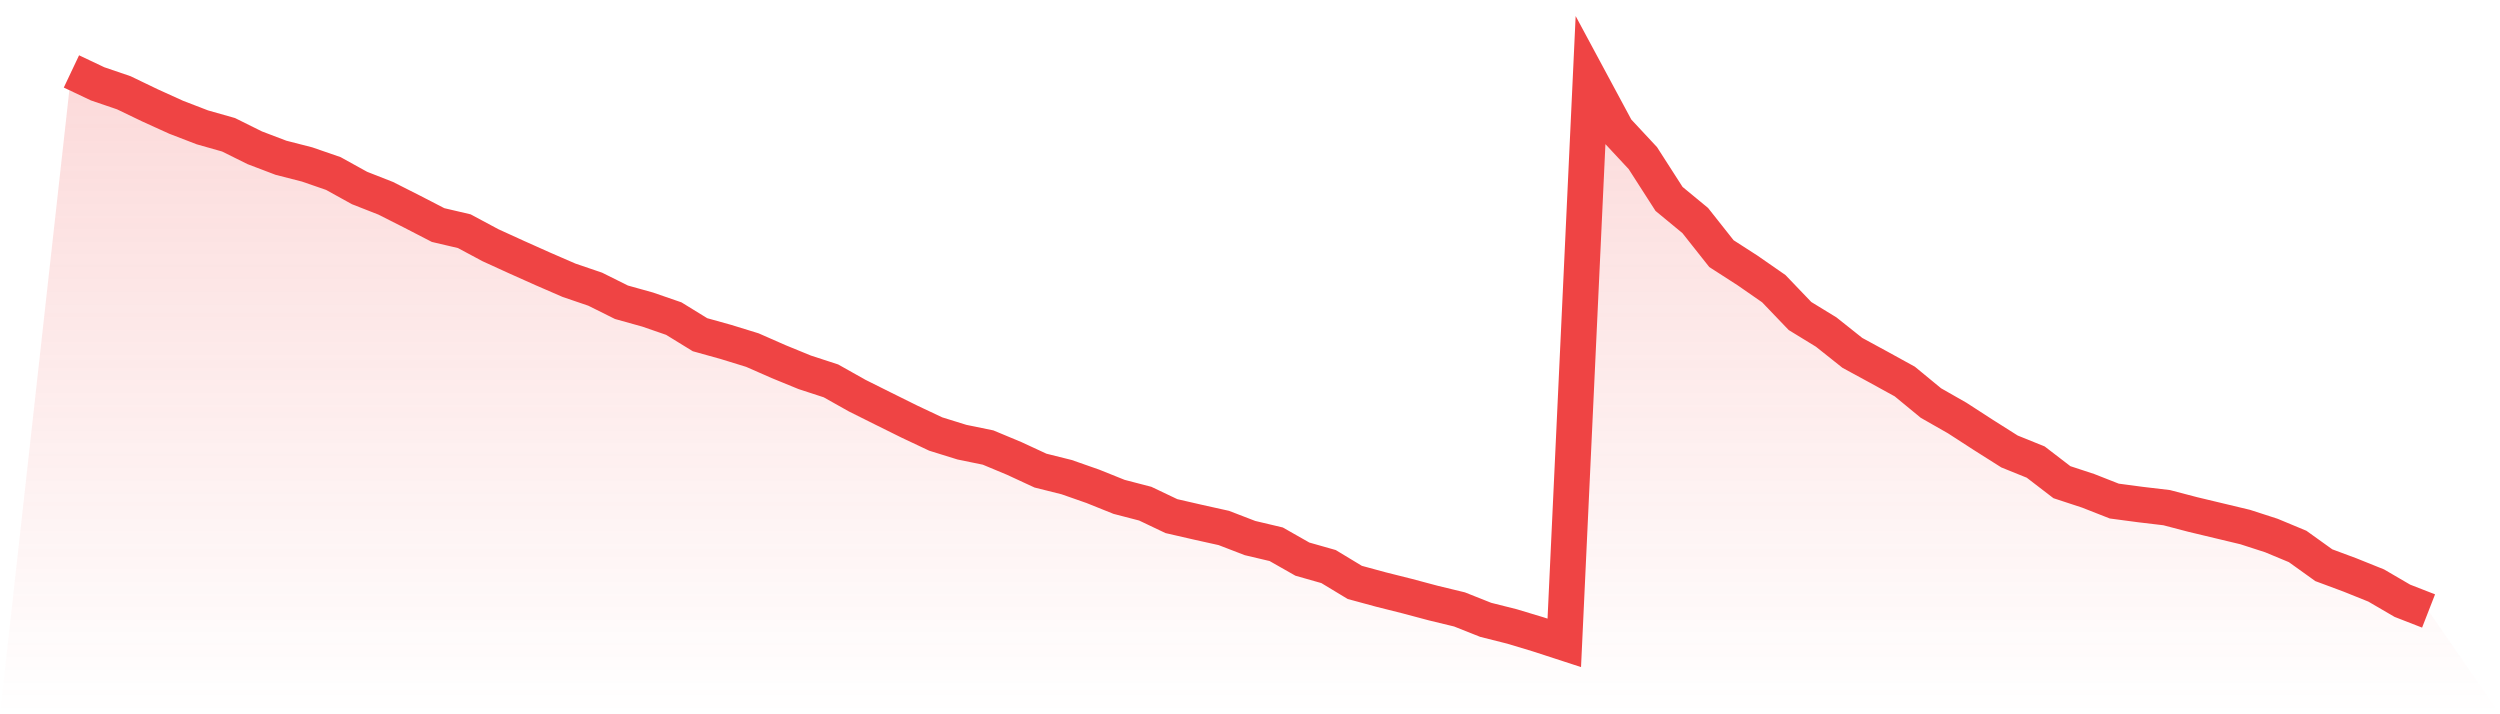
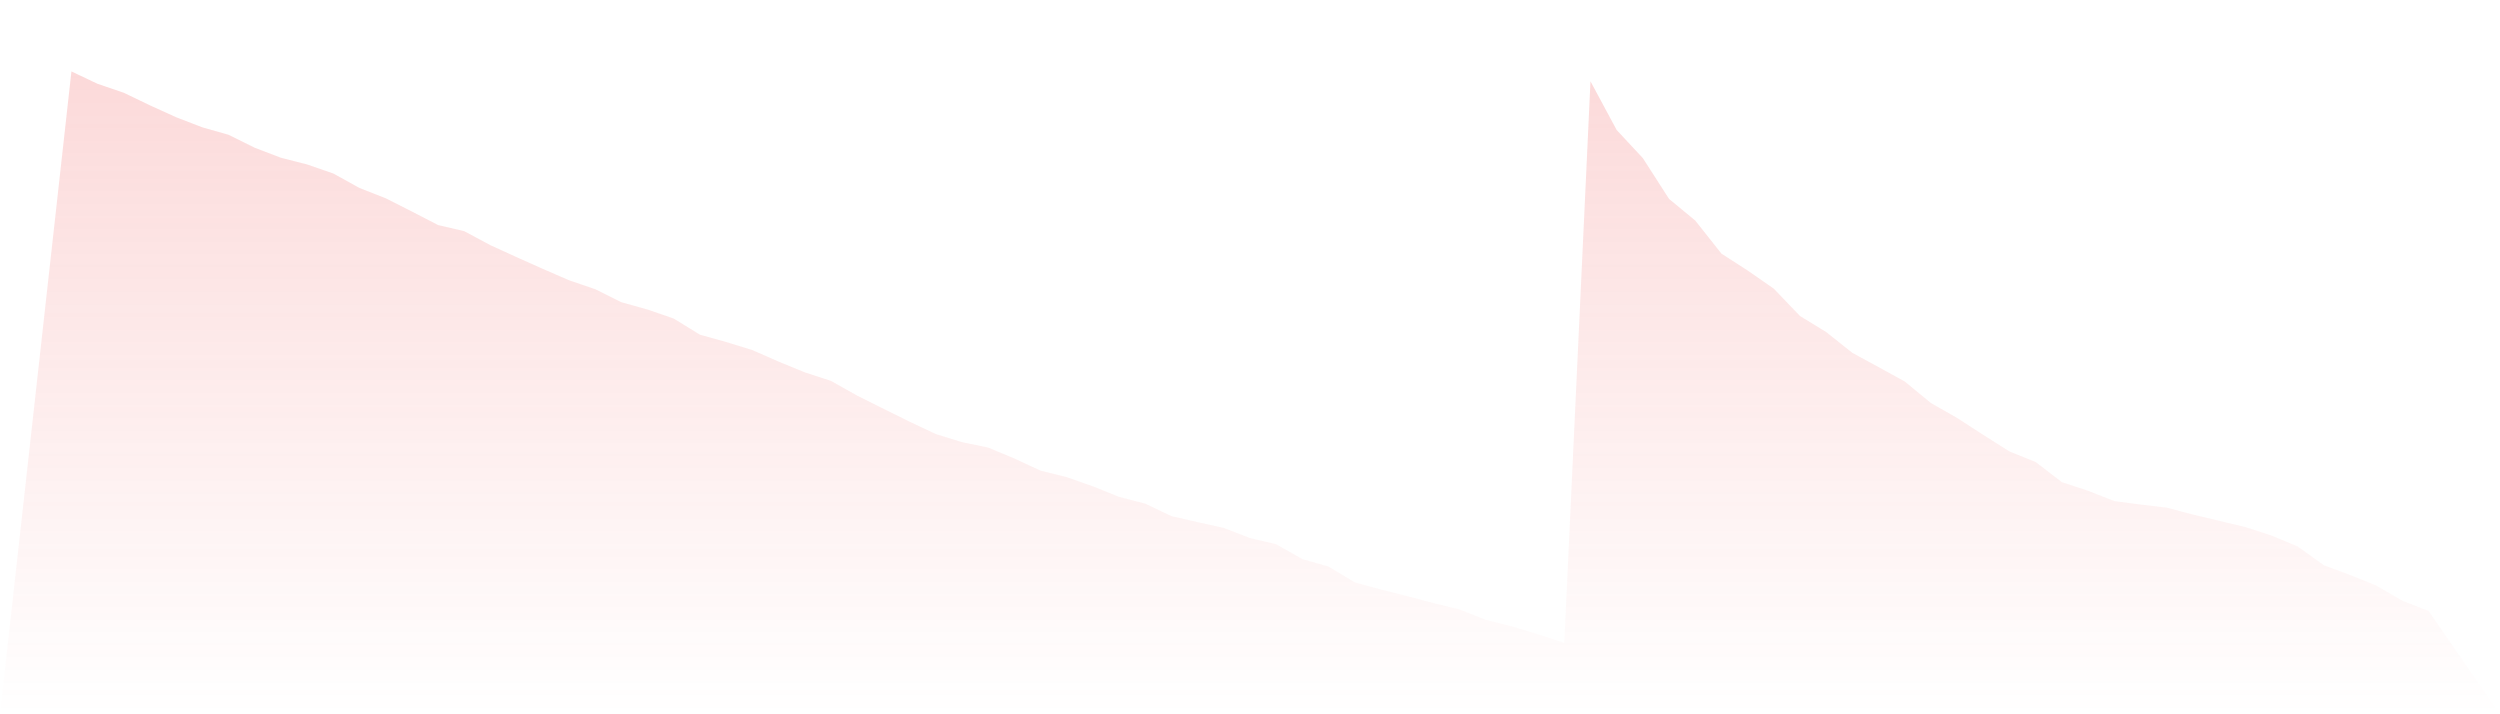
<svg xmlns="http://www.w3.org/2000/svg" viewBox="0 0 140 40">
  <defs>
    <linearGradient id="gradient" x1="0" x2="0" y1="0" y2="1">
      <stop offset="0%" stop-color="#ef4444" stop-opacity="0.2" />
      <stop offset="100%" stop-color="#ef4444" stop-opacity="0" />
    </linearGradient>
  </defs>
  <path d="M4,4 L4,4 L5.467,4.695 L6.933,5.195 L8.4,5.901 L9.867,6.567 L11.333,7.132 L12.8,7.548 L14.267,8.276 L15.733,8.834 L17.2,9.21 L18.667,9.717 L20.133,10.528 L21.6,11.104 L23.067,11.846 L24.533,12.603 L26,12.947 L27.467,13.733 L28.933,14.402 L30.4,15.058 L31.867,15.695 L33.333,16.195 L34.8,16.926 L36.267,17.335 L37.733,17.842 L39.2,18.744 L40.667,19.153 L42.133,19.605 L43.6,20.25 L45.067,20.851 L46.533,21.329 L48,22.154 L49.467,22.886 L50.933,23.613 L52.4,24.305 L53.867,24.761 L55.333,25.062 L56.8,25.674 L58.267,26.354 L59.733,26.72 L61.2,27.234 L62.667,27.824 L64.133,28.205 L65.6,28.903 L67.067,29.24 L68.533,29.566 L70,30.131 L71.467,30.478 L72.933,31.311 L74.4,31.728 L75.867,32.615 L77.333,33.013 L78.8,33.382 L80.267,33.773 L81.733,34.128 L83.2,34.711 L84.667,35.08 L86.133,35.522 L87.6,36 L89.067,4.554 L90.533,7.28 L92,8.855 L93.467,11.14 L94.933,12.349 L96.4,14.203 L97.867,15.148 L99.333,16.166 L100.8,17.697 L102.267,18.595 L103.733,19.761 L105.2,20.558 L106.667,21.365 L108.133,22.571 L109.6,23.407 L111.067,24.356 L112.533,25.283 L114,25.876 L115.467,27.002 L116.933,27.484 L118.4,28.06 L119.867,28.255 L121.333,28.429 L122.8,28.813 L124.267,29.164 L125.733,29.515 L127.2,29.99 L128.667,30.601 L130.133,31.652 L131.6,32.198 L133.067,32.788 L134.533,33.643 L136,34.215 L140,40 L0,40 z" fill="url(#gradient)" />
-   <path d="M4,4 L4,4 L5.467,4.695 L6.933,5.195 L8.4,5.901 L9.867,6.567 L11.333,7.132 L12.8,7.548 L14.267,8.276 L15.733,8.834 L17.2,9.21 L18.667,9.717 L20.133,10.528 L21.6,11.104 L23.067,11.846 L24.533,12.603 L26,12.947 L27.467,13.733 L28.933,14.402 L30.4,15.058 L31.867,15.695 L33.333,16.195 L34.8,16.926 L36.267,17.335 L37.733,17.842 L39.2,18.744 L40.667,19.153 L42.133,19.605 L43.6,20.25 L45.067,20.851 L46.533,21.329 L48,22.154 L49.467,22.886 L50.933,23.613 L52.4,24.305 L53.867,24.761 L55.333,25.062 L56.8,25.674 L58.267,26.354 L59.733,26.72 L61.2,27.234 L62.667,27.824 L64.133,28.205 L65.6,28.903 L67.067,29.24 L68.533,29.566 L70,30.131 L71.467,30.478 L72.933,31.311 L74.4,31.728 L75.867,32.615 L77.333,33.013 L78.8,33.382 L80.267,33.773 L81.733,34.128 L83.2,34.711 L84.667,35.08 L86.133,35.522 L87.6,36 L89.067,4.554 L90.533,7.28 L92,8.855 L93.467,11.14 L94.933,12.349 L96.4,14.203 L97.867,15.148 L99.333,16.166 L100.8,17.697 L102.267,18.595 L103.733,19.761 L105.2,20.558 L106.667,21.365 L108.133,22.571 L109.6,23.407 L111.067,24.356 L112.533,25.283 L114,25.876 L115.467,27.002 L116.933,27.484 L118.4,28.06 L119.867,28.255 L121.333,28.429 L122.8,28.813 L124.267,29.164 L125.733,29.515 L127.2,29.99 L128.667,30.601 L130.133,31.652 L131.6,32.198 L133.067,32.788 L134.533,33.643 L136,34.215" fill="none" stroke="#ef4444" stroke-width="2" />
</svg>